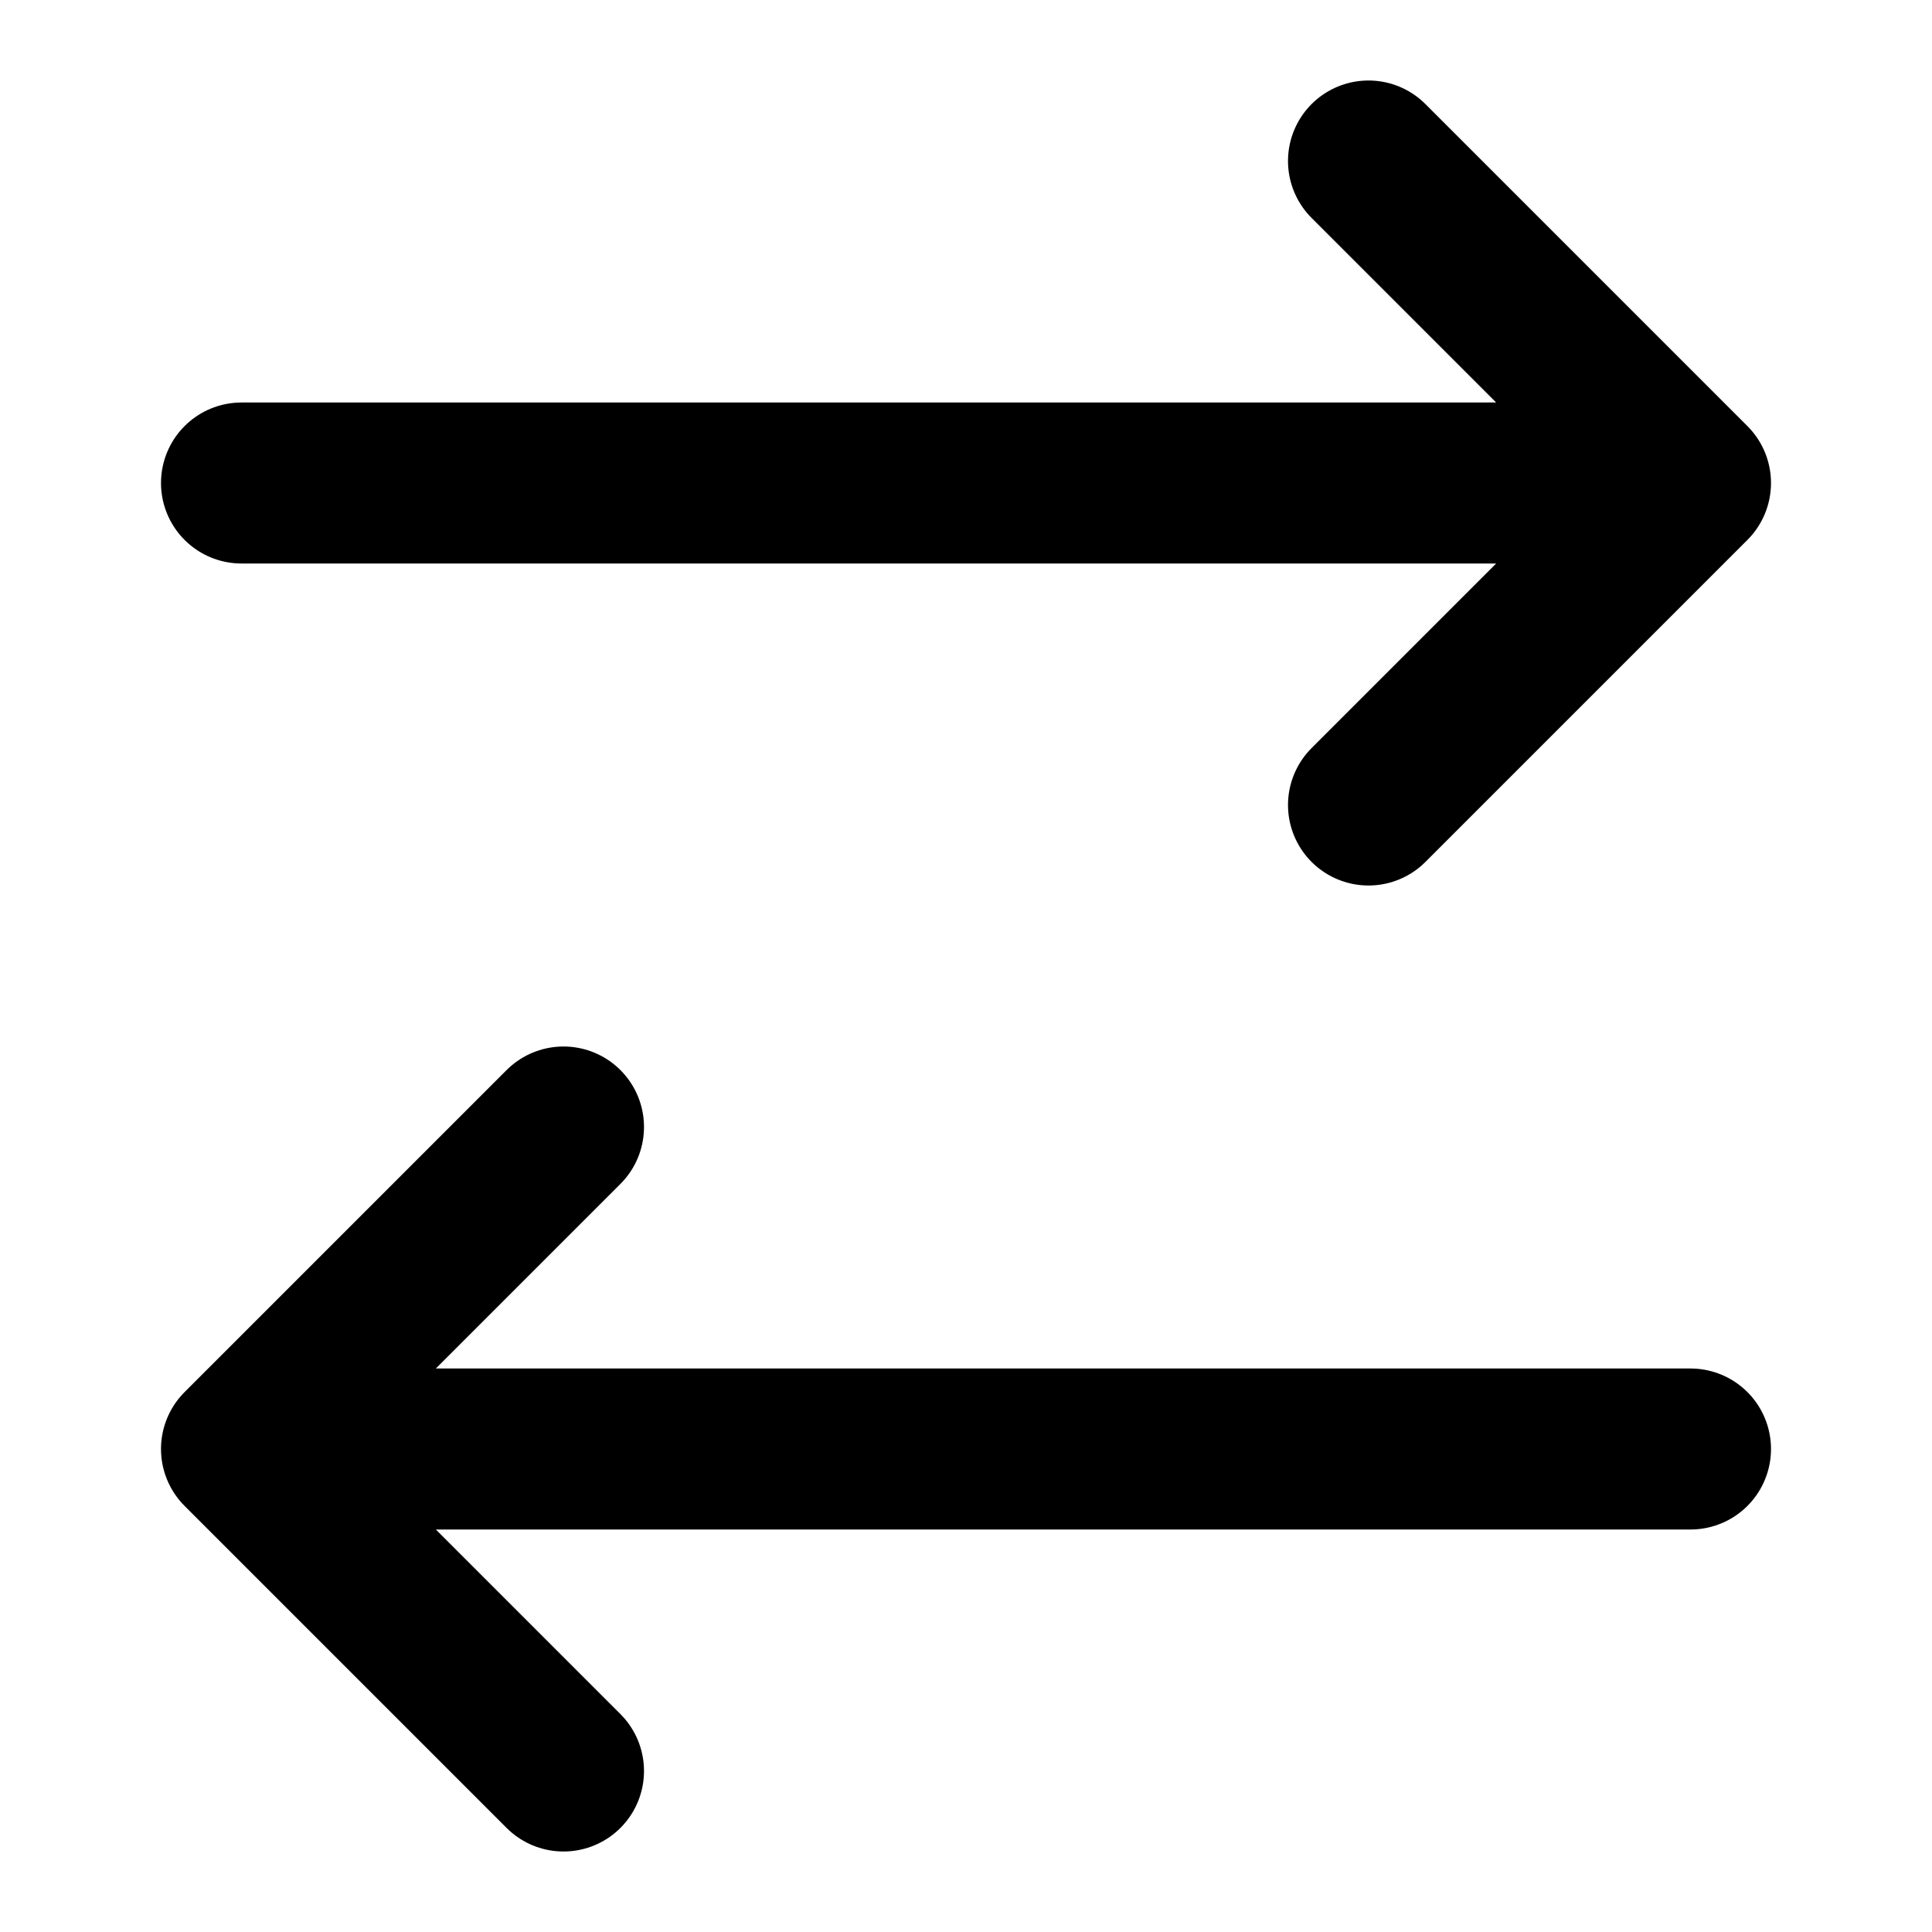
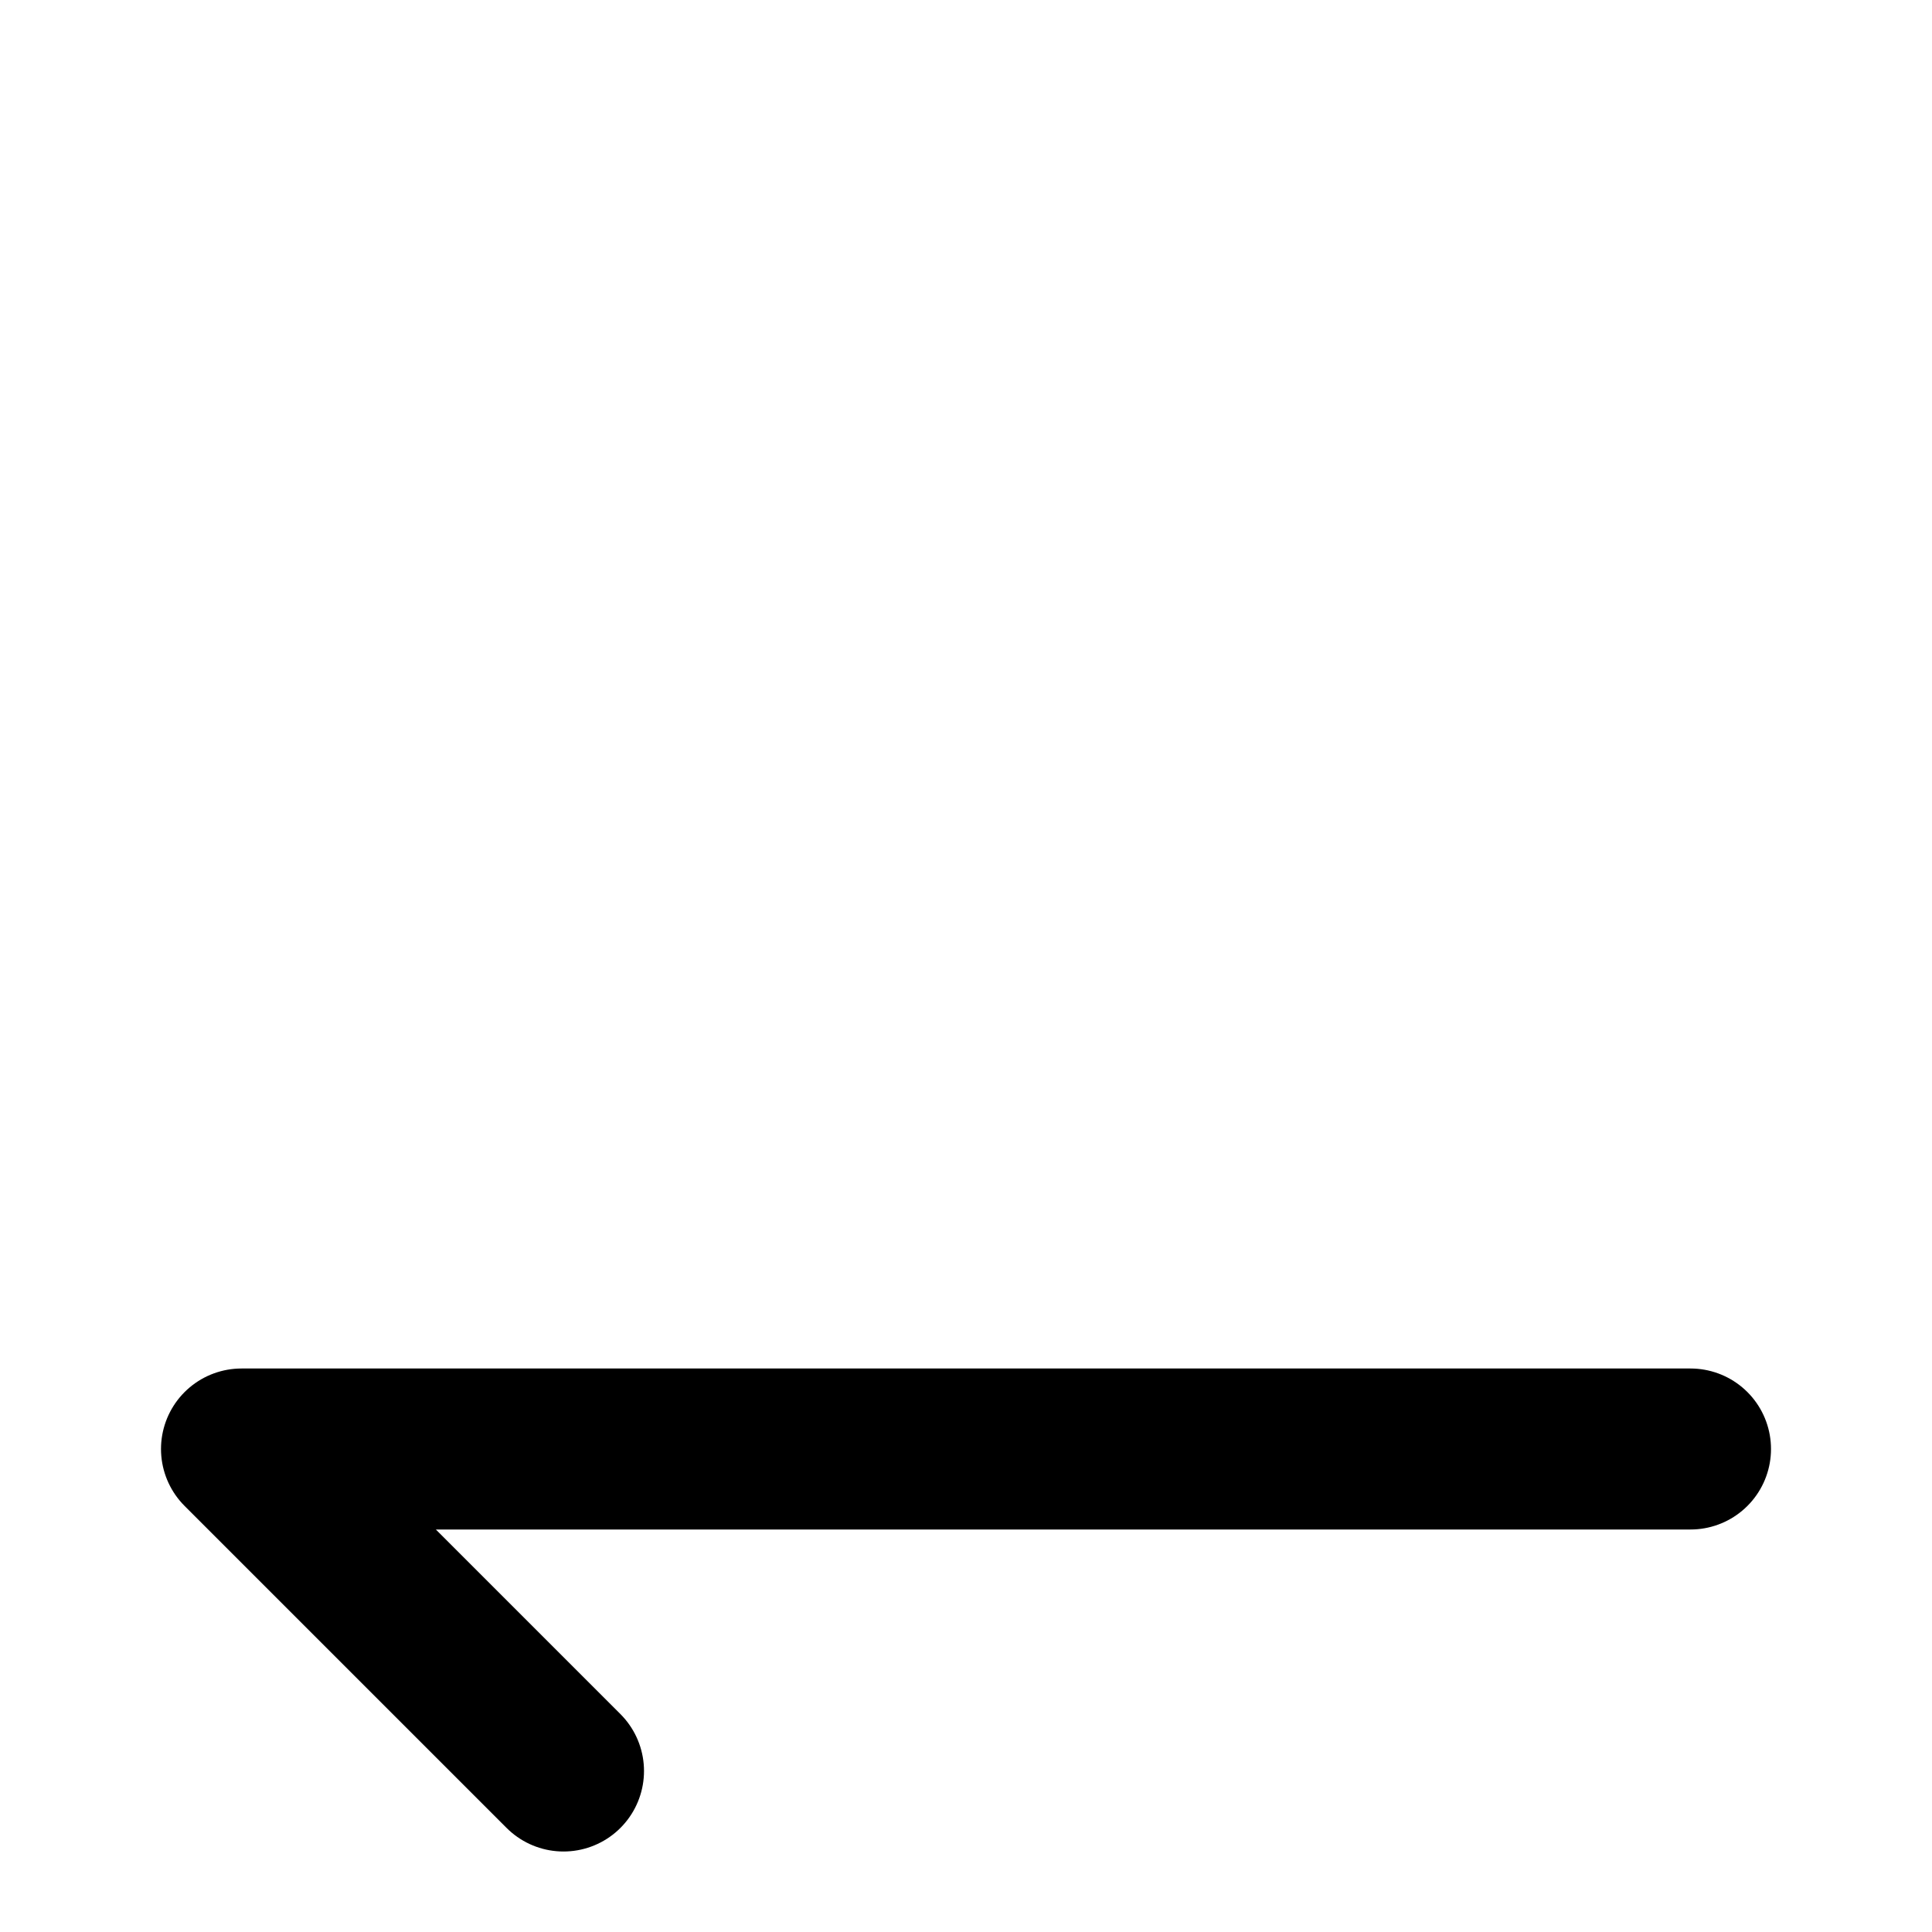
<svg xmlns="http://www.w3.org/2000/svg" viewBox="0 0 24 24" fill="none" stroke="currentColor">
-   <path d="M21 6H3M21 6L17 10M21 6L17 2" stroke="currentColor" stroke-width="2" stroke-linecap="round" stroke-linejoin="round" />
-   <path d="M3 18H21M3 18L7 22M3 18L7 14" stroke="currentColor" stroke-width="2" stroke-linecap="round" stroke-linejoin="round" />
+   <path d="M3 18H21M3 18L7 22M3 18" stroke="currentColor" stroke-width="2" stroke-linecap="round" stroke-linejoin="round" />
</svg>